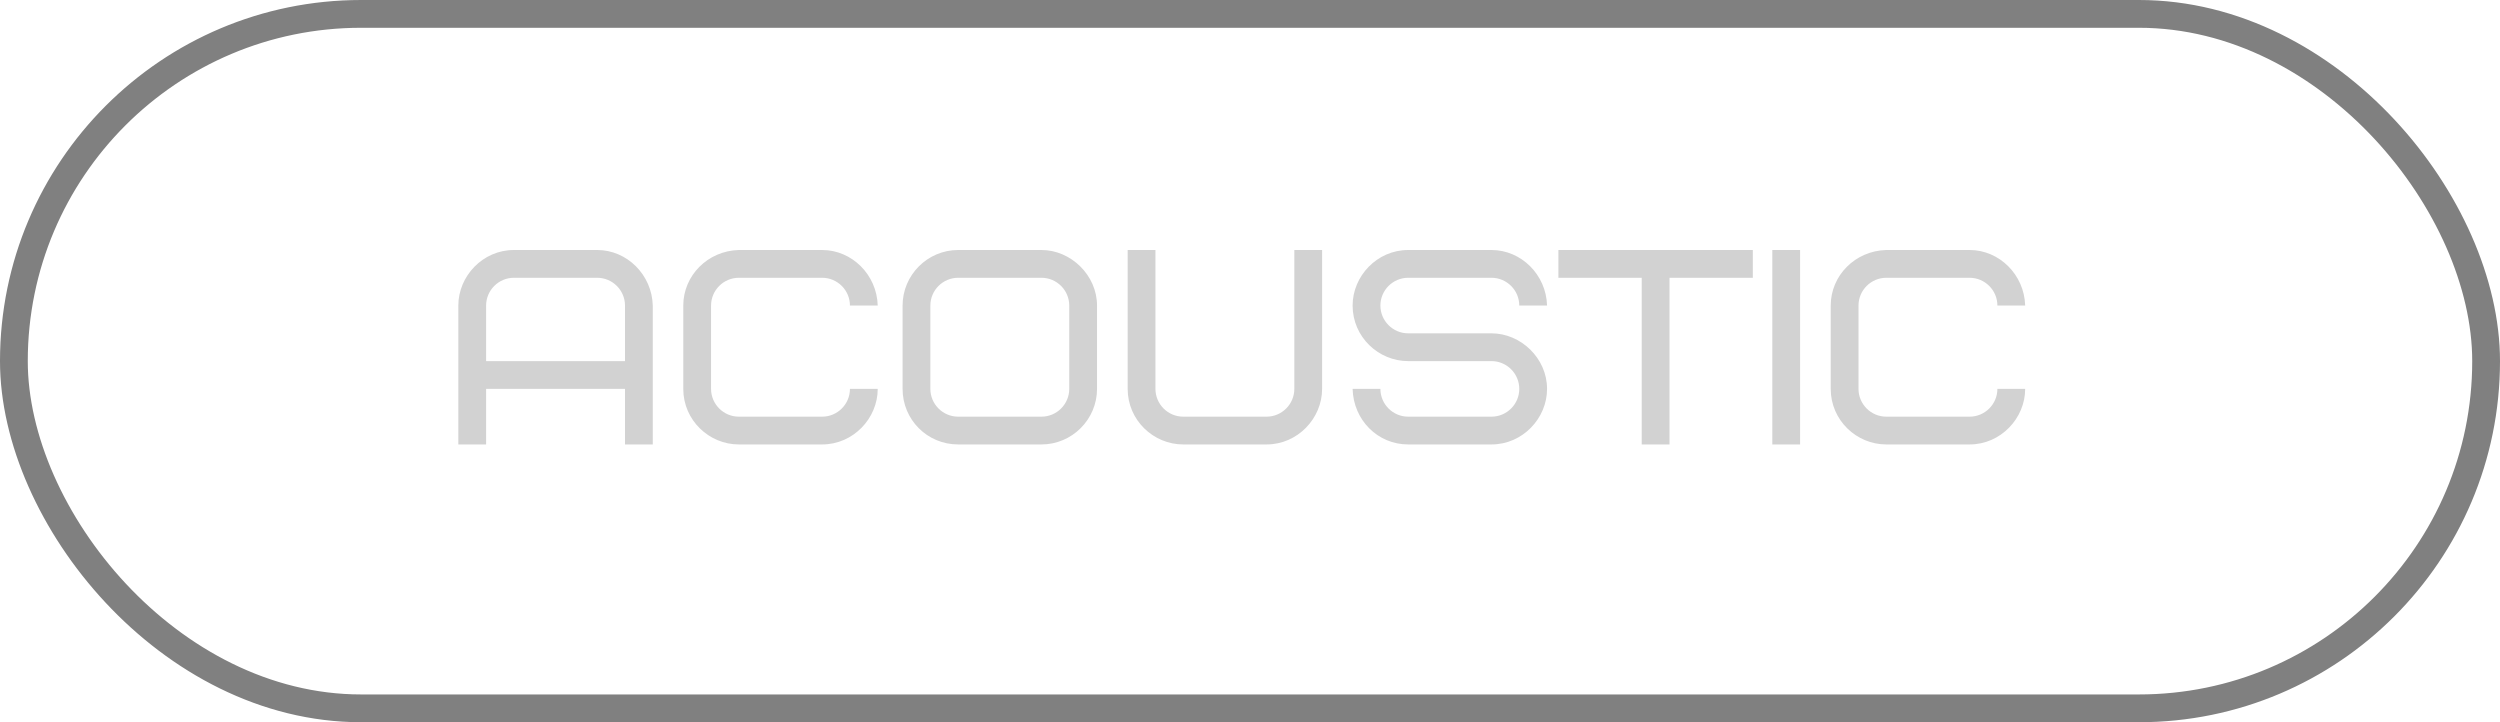
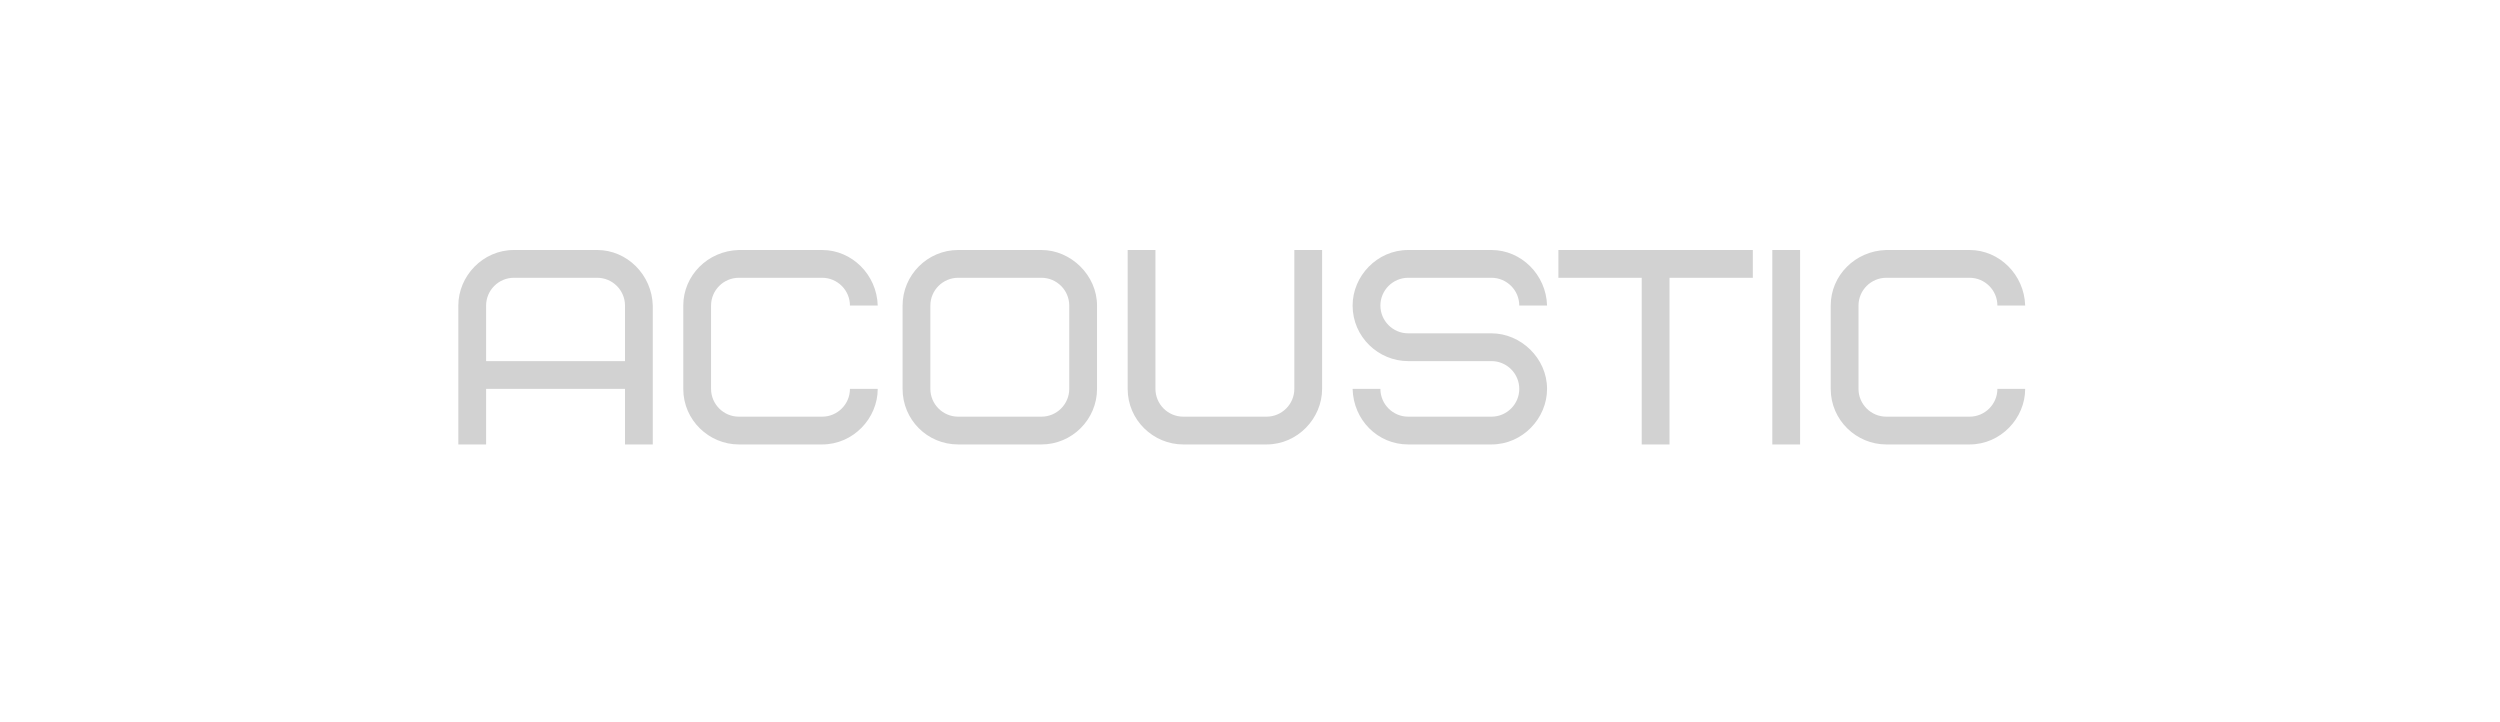
<svg xmlns="http://www.w3.org/2000/svg" width="90" height="26" viewBox="0 0 90 26" fill="none">
-   <rect x="0.5" y="0.5" width="89" height="25" rx="12.5" stroke="#808080" />
  <path d="M21.5 10H18.5C17.95 10 17.5 10.45 17.5 11V13H22.5V11C22.5 10.45 22.05 10 21.5 10ZM23.5 11V16H22.5V14H17.5V16H16.5V11C16.5 9.94 17.38 9 18.5 9H21.5C22.57 9 23.47 9.89 23.5 11ZM26.598 9H29.598C30.668 9 31.568 9.89 31.598 11H30.598C30.598 10.45 30.148 10 29.598 10H26.598C26.048 10 25.598 10.45 25.598 11V14C25.598 14.55 26.048 15 26.598 15H29.598C30.148 15 30.598 14.55 30.598 14H31.598C31.598 15.06 30.718 16 29.598 16H26.598C25.528 16 24.598 15.13 24.598 14V11C24.598 9.92 25.478 9.03 26.598 9ZM38.493 14V11C38.493 10.45 38.043 10 37.493 10H34.493C33.943 10 33.493 10.45 33.493 11V14C33.493 14.55 33.943 15 34.493 15H37.493C38.043 15 38.493 14.55 38.493 14ZM39.493 11V14C39.493 15.1 38.593 16 37.493 16H34.493C33.383 16 32.493 15.11 32.493 14V11C32.493 9.9 33.393 9 34.493 9H37.493C38.553 9 39.493 9.91 39.493 11ZM46.596 14V9H47.596V14C47.596 15.06 46.716 16 45.596 16H42.596C41.526 16 40.596 15.13 40.596 14V9H41.596V14C41.596 14.55 42.046 15 42.596 15H45.596C46.146 15 46.596 14.55 46.596 14ZM55.694 14C55.694 15.06 54.814 16 53.694 16H50.694C49.604 16 48.724 15.13 48.694 14H49.694C49.694 14.55 50.144 15 50.694 15H53.694C54.244 15 54.694 14.55 54.694 14C54.694 13.45 54.244 13 53.694 13H50.694C49.624 13 48.694 12.13 48.694 11C48.694 9.94 49.574 9 50.694 9H53.694C54.764 9 55.664 9.89 55.694 11H54.694C54.694 10.45 54.244 10 53.694 10H50.694C50.144 10 49.694 10.45 49.694 11C49.694 11.55 50.144 12 50.694 12H53.694C54.744 12 55.694 12.89 55.694 14ZM63.102 10H60.102V16H59.102V10H56.102V9H63.102V10ZM63.803 16V9H64.803V16H63.803ZM67.906 9H70.906C71.975 9 72.876 9.89 72.906 11H71.906C71.906 10.45 71.456 10 70.906 10H67.906C67.356 10 66.906 10.45 66.906 11V14C66.906 14.55 67.356 15 67.906 15H70.906C71.456 15 71.906 14.55 71.906 14H72.906C72.906 15.06 72.025 16 70.906 16H67.906C66.835 16 65.906 15.13 65.906 14V11C65.906 9.92 66.785 9.03 67.906 9Z" fill="#D2D2D2" />
</svg>